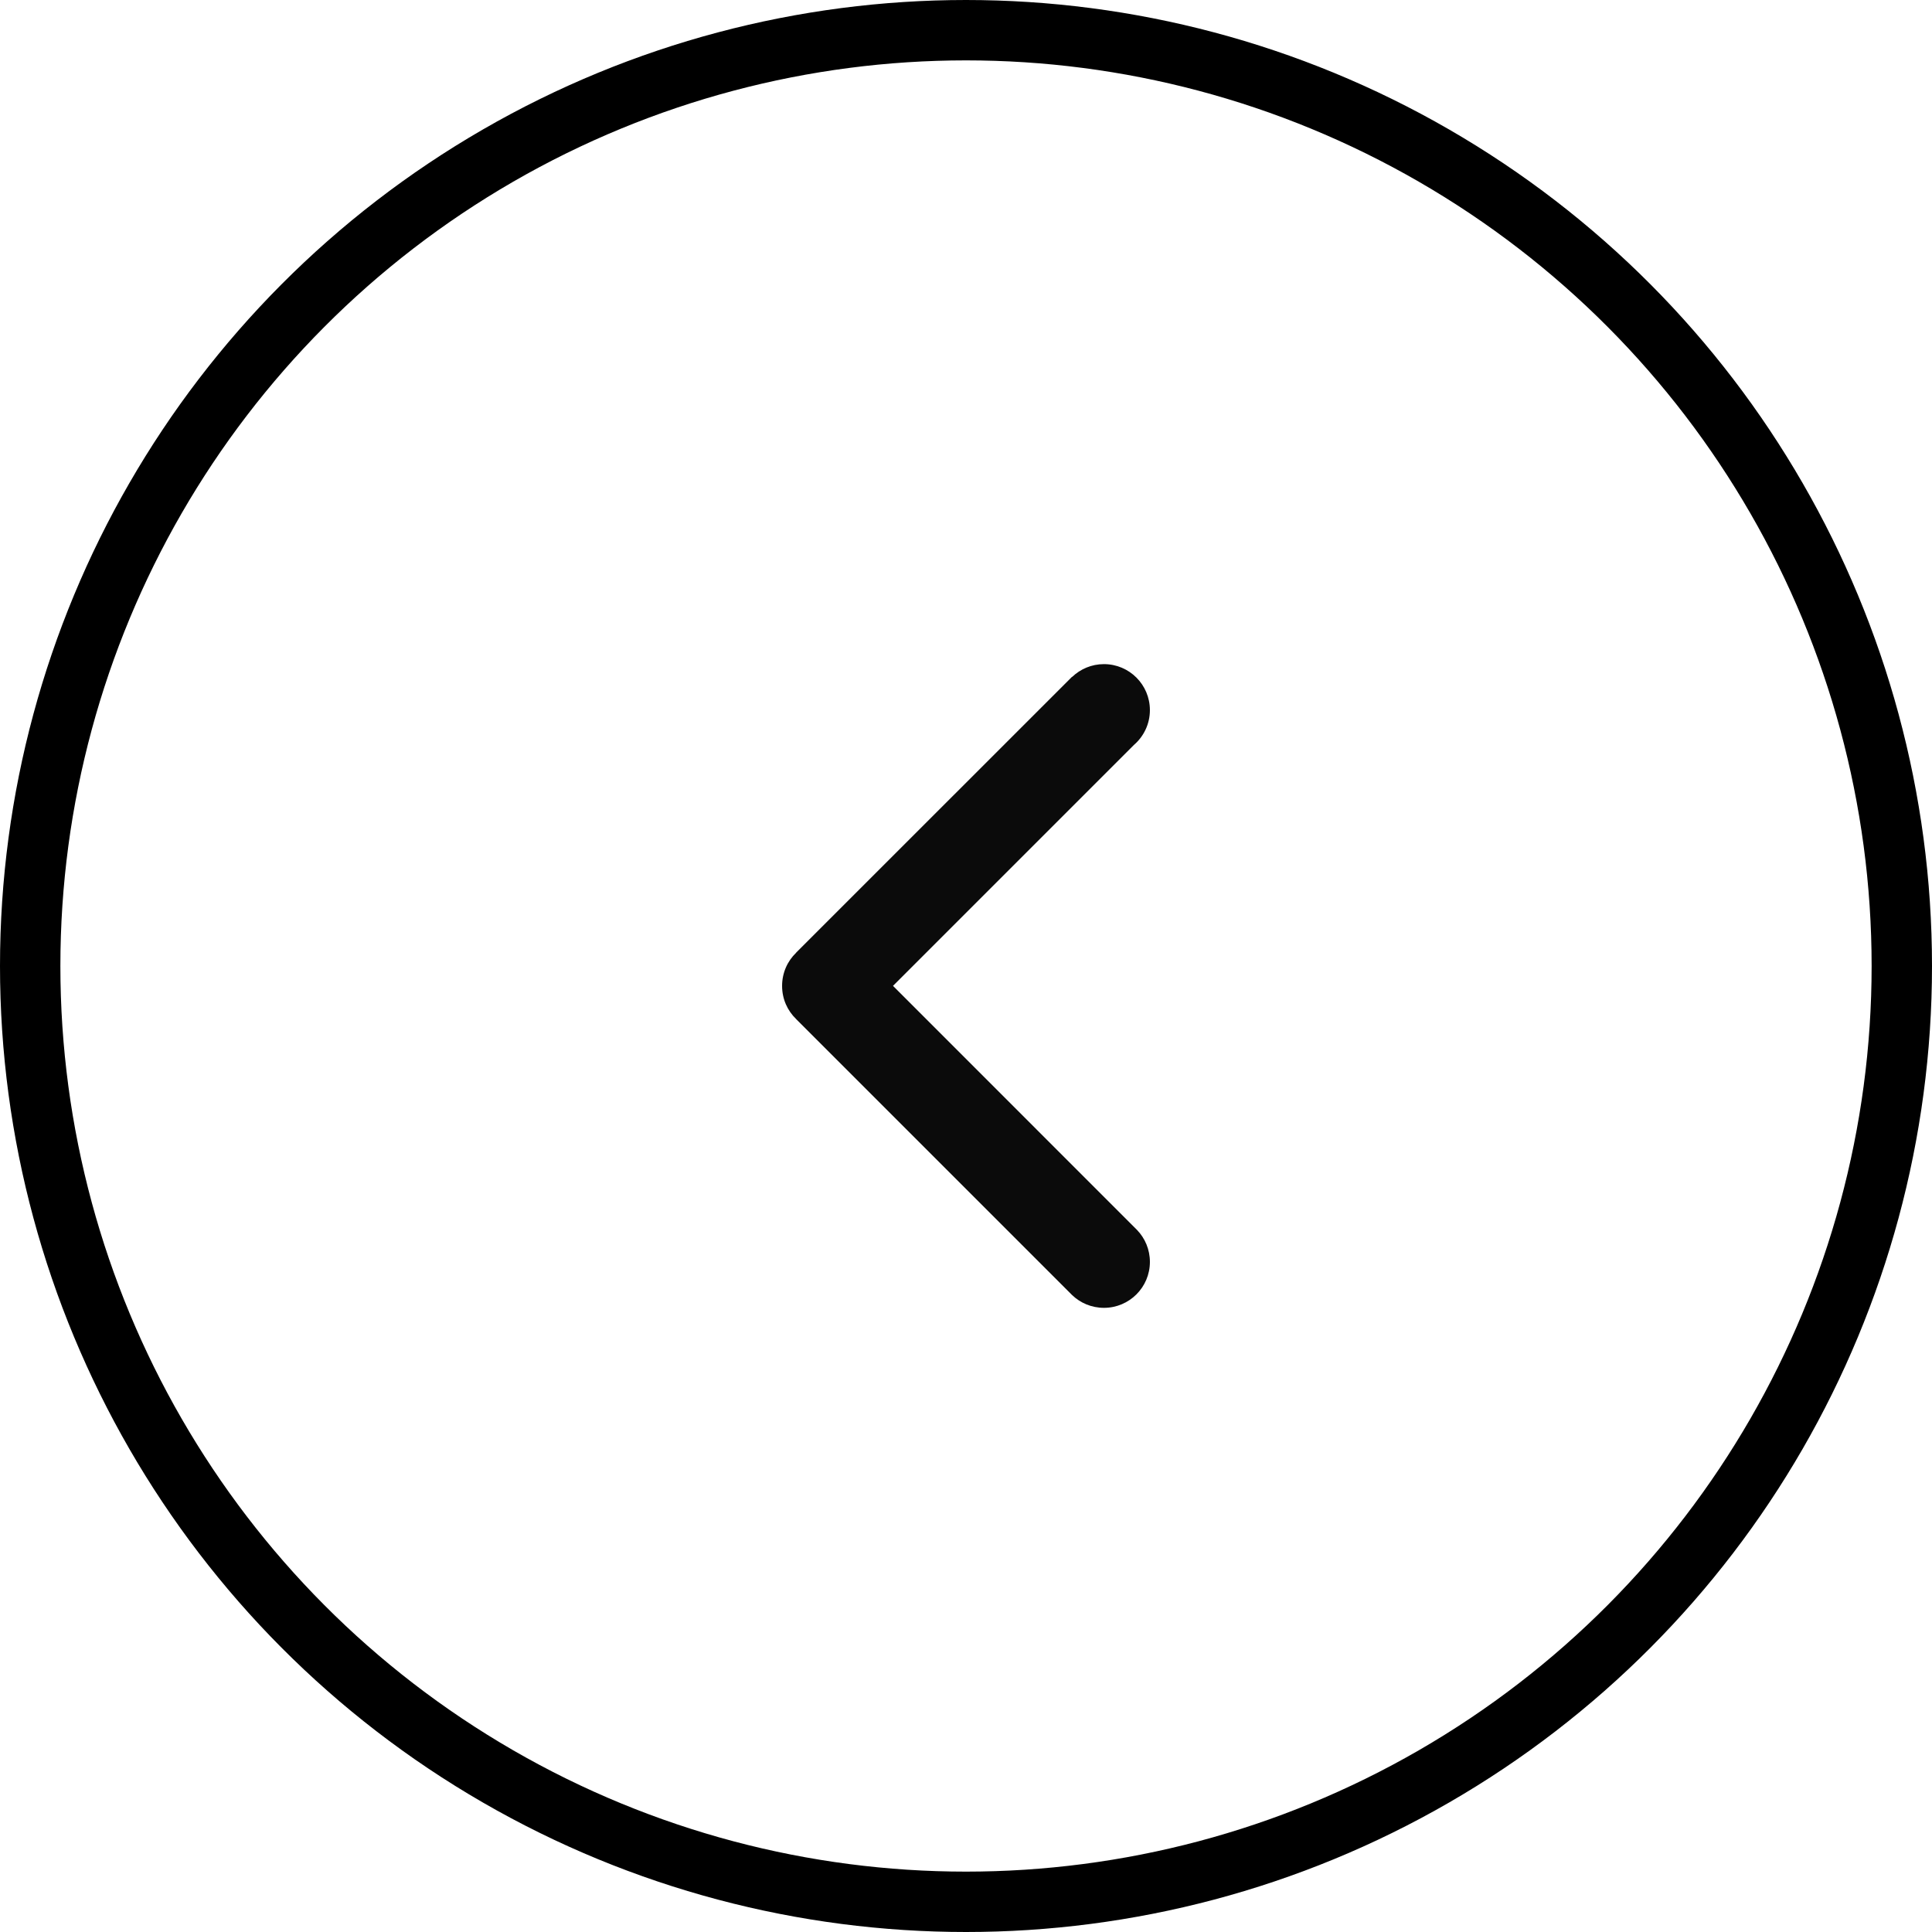
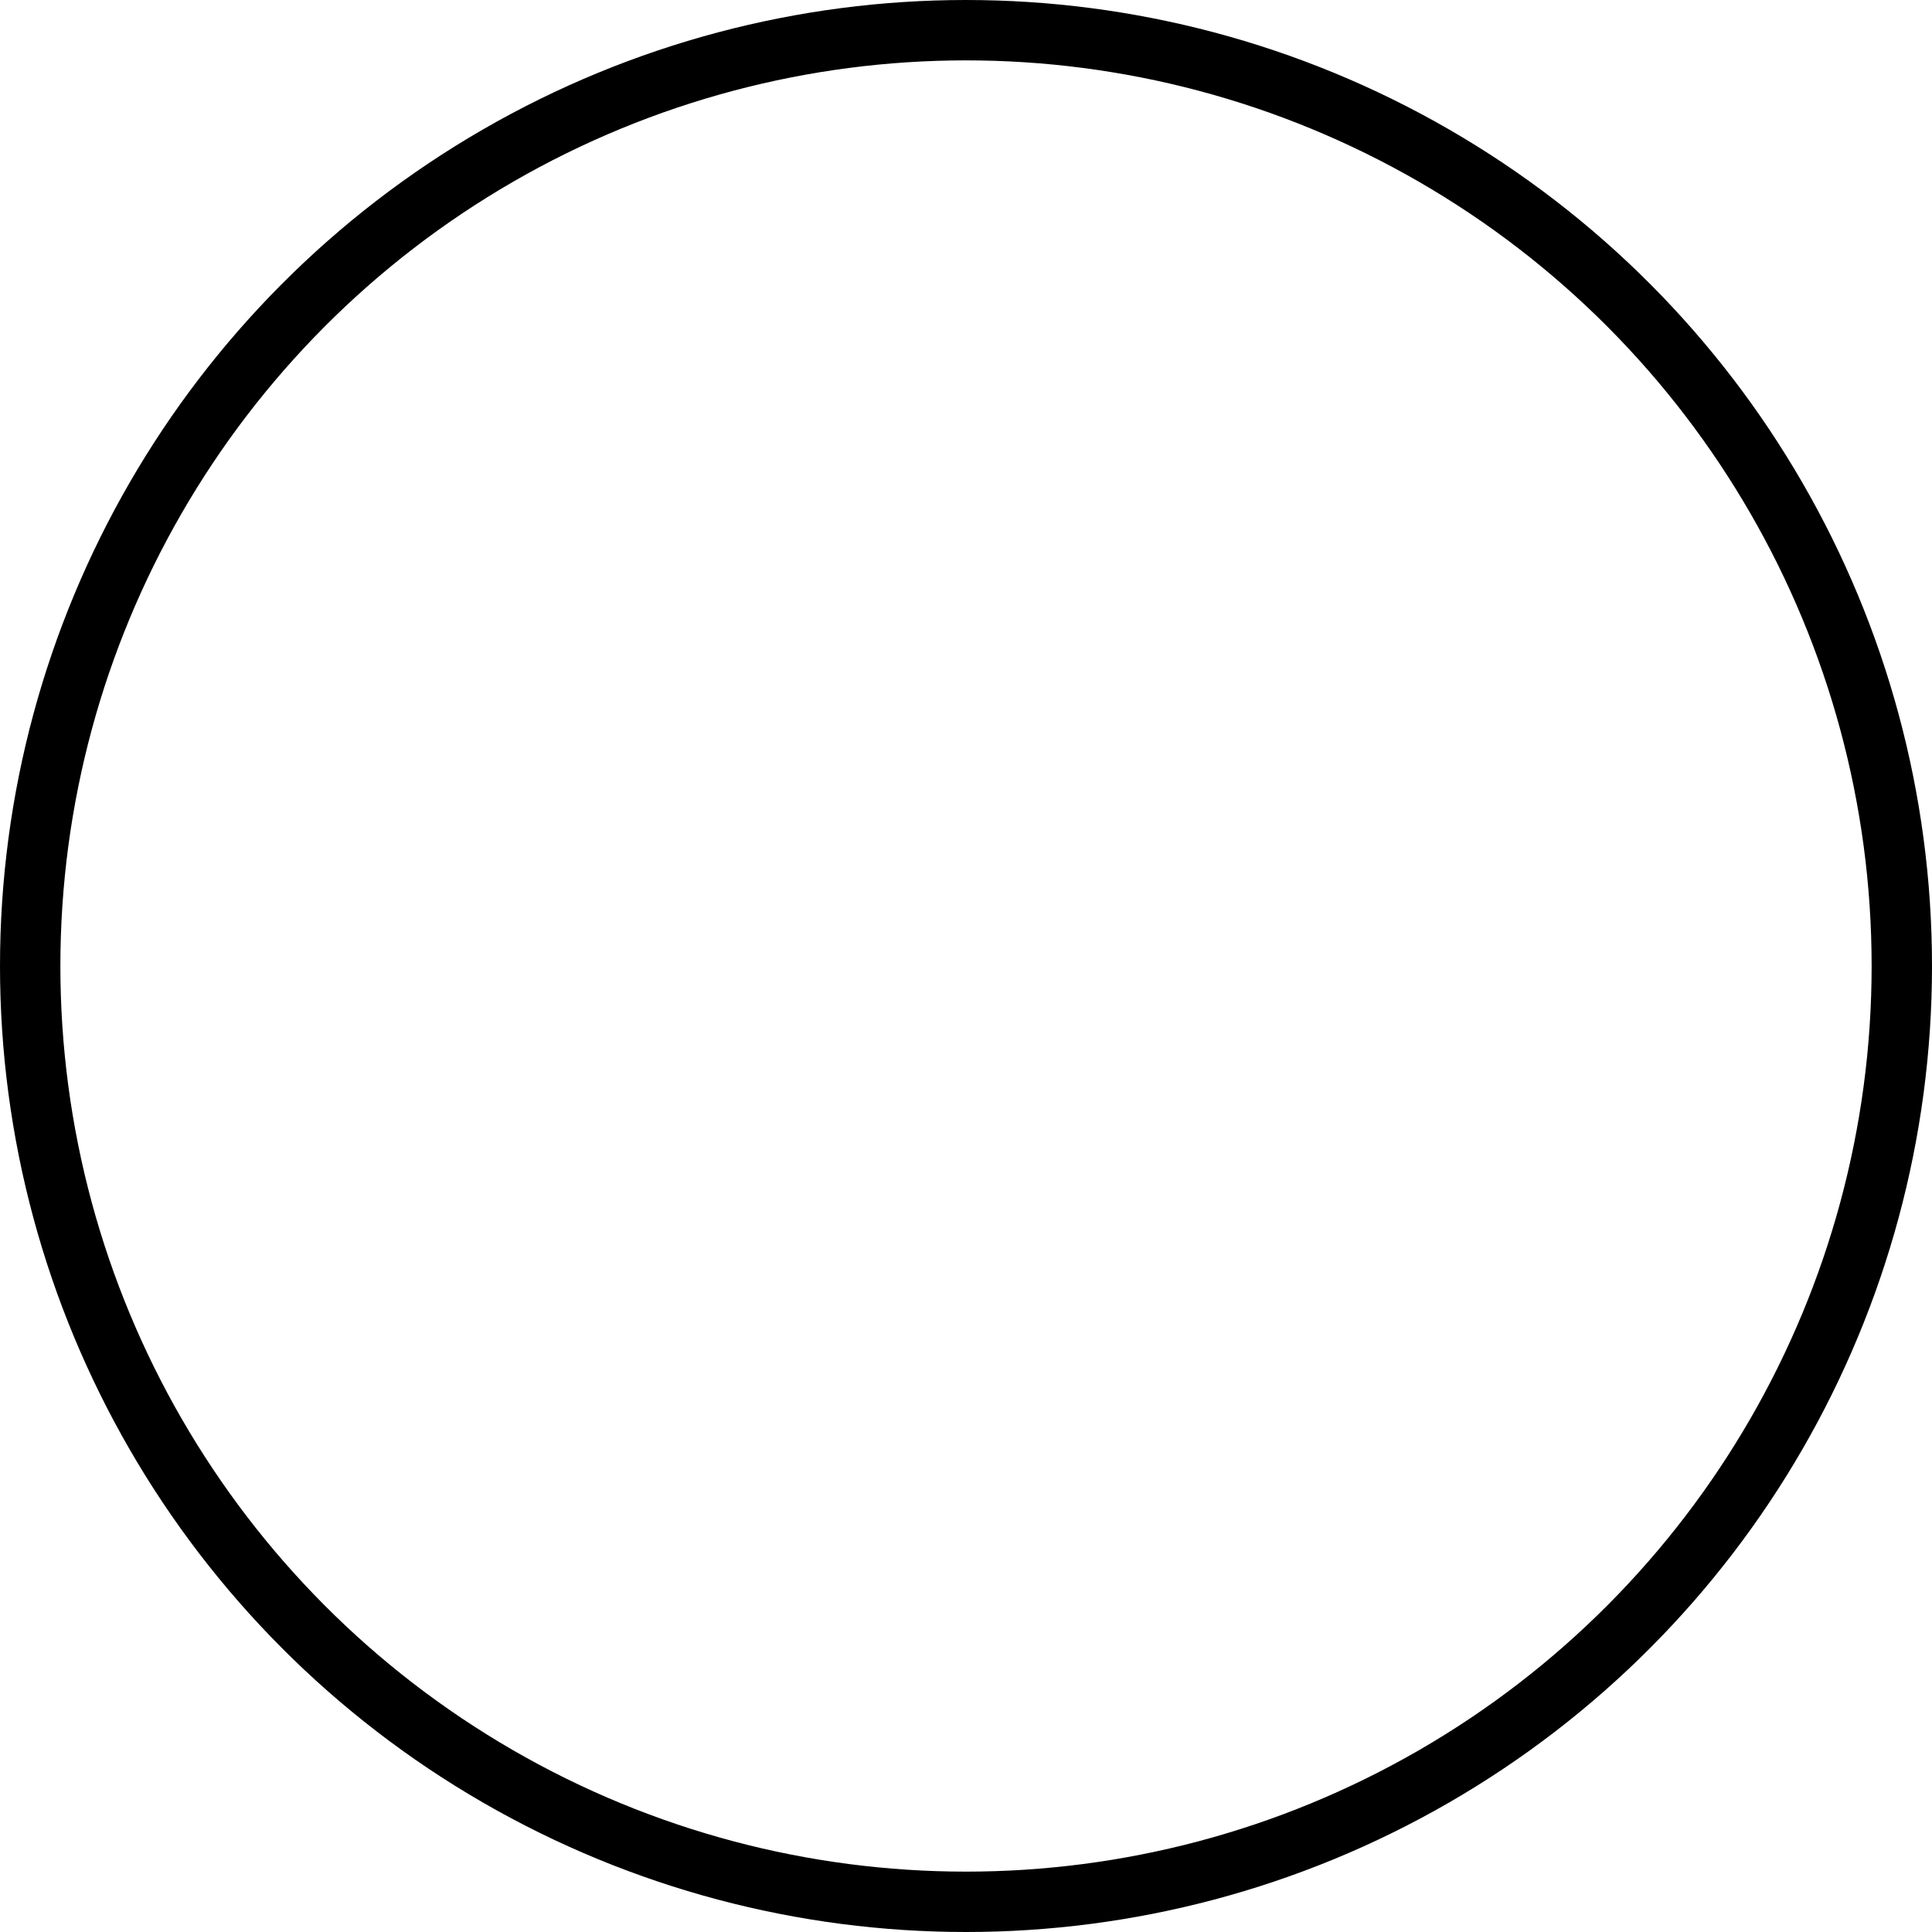
<svg xmlns="http://www.w3.org/2000/svg" width="32" height="32" viewBox="0 0 32 32" fill="none">
  <circle cx="16" cy="16" r="15.5" stroke="black" />
-   <path d="M18.781 12.339L14.791 16.329L18.833 20.372L18.833 20.372C18.965 20.509 19.046 20.696 19.046 20.901C19.046 21.321 18.705 21.662 18.285 21.662C18.079 21.662 17.893 21.581 17.756 21.449L17.756 21.449L13.186 16.879L13.187 16.879C13.043 16.741 12.954 16.547 12.954 16.331C12.954 16.331 12.954 16.33 12.954 16.329C12.954 16.329 12.954 16.328 12.954 16.328C12.954 16.113 13.043 15.918 13.187 15.78L13.186 15.779L17.756 11.21L17.758 11.212C17.895 11.081 18.08 11 18.285 11C18.705 11 19.046 11.341 19.046 11.762C19.046 11.992 18.943 12.199 18.781 12.339Z" fill="#0B0B0B" />
</svg>